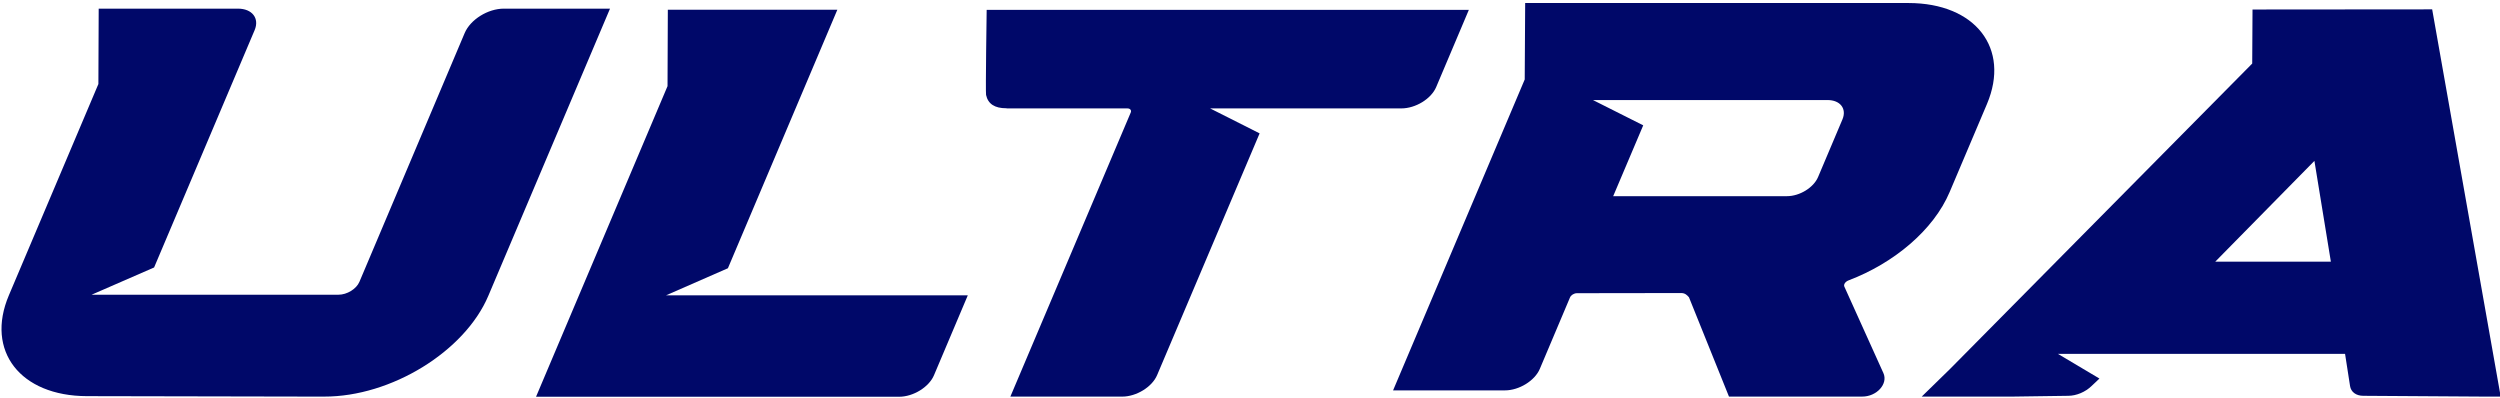
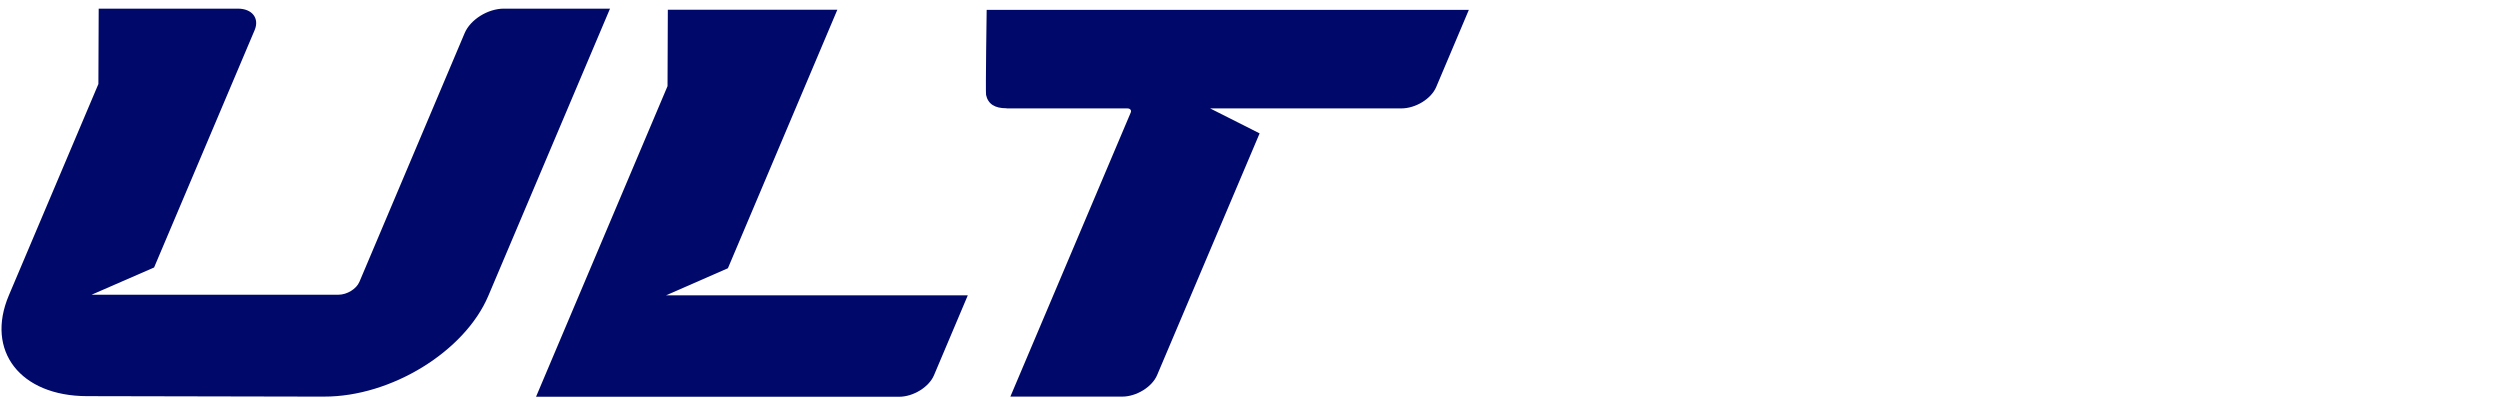
<svg xmlns="http://www.w3.org/2000/svg" width="641" height="102" viewBox="0 0 641 102" fill="none">
  <g clip-path="url(#clip0_572_29)">
    <path d="M171.231 2.526L171.154 22.087L137.439 101.727H147.465H227.125H230.531C234.17 101.727 238.196 99.243 239.473 96.216L248.143 75.724H170.767L186.637 68.777L214.7 2.488H171.231V2.526Z" fill="#000869" />
    <path d="M39.51 68.582L65.289 7.726C66.566 4.699 64.67 2.215 60.992 2.215H40.71H40.013H25.304L25.227 21.543L2.273 75.723C-3.766 89.966 5.176 101.532 22.285 101.571L79.688 101.687C79.727 101.687 79.766 101.687 79.766 101.687H83.133C100.281 101.726 119.17 90.122 125.209 75.839L156.407 2.215H146.382H131.828H129.195C125.092 2.215 120.602 5.009 119.131 8.502L92.152 72.269C91.378 74.093 88.978 75.567 86.772 75.567H23.485L39.51 68.582Z" fill="#000869" />
-     <path d="M390.938 20.375L357.184 100.093H367.21H385.867C389.505 100.093 393.531 97.609 394.808 94.582L402.55 76.263C402.821 75.642 403.595 75.176 404.33 75.176L431.077 75.137C432.045 75.137 432.587 75.681 433.052 76.224L443.309 101.684H446.715H477.488C481.204 101.684 484.146 98.424 482.907 95.668L472.882 73.468C472.65 72.925 473.153 72.188 474.004 71.877C485.539 67.492 495.758 59.031 499.9 49.212L509.461 26.662C515.499 12.38 506.48 0.775 489.333 0.775H485.926H391.054L390.938 20.375ZM468.585 25.653C471.837 25.653 473.54 27.866 472.417 30.582L466.147 45.408C464.985 48.125 461.424 50.298 458.173 50.298H413.62L421.323 32.135L408.433 25.653H468.585Z" fill="#000869" />
    <path d="M366.589 2.528H270.826H270.361H252.982C252.982 2.528 252.672 23.718 252.827 24.339C253.33 26.668 255.072 27.755 257.975 27.755H258.13V27.794H289.057C289.793 27.794 290.18 28.298 289.909 28.88L259.059 101.69H269.084H284.335H287.741C291.38 101.69 295.405 99.206 296.683 96.178L322.965 34.197L310.269 27.794H359.312C362.95 27.794 366.976 25.349 368.253 22.282L376.614 2.528H366.589Z" fill="#000869" />
-     <path d="M623.608 2.4L577.546 2.439L577.469 16.294L500.014 94.576L492.699 101.717H513.949L530.284 101.485C532.374 101.485 534.697 100.514 536.284 98.962L538.296 97.06L527.652 90.734H601.274L602.551 98.962C602.783 100.514 604.1 101.485 605.958 101.485L641.182 101.717L623.608 2.4ZM567.985 67.098L593.416 41.25L597.635 67.098H567.985Z" fill="#000869" />
  </g>
  <defs>
    <clipPath id="clip0_572_29">
      <rect width="641" height="101.685" fill="white" />
    </clipPath>
  </defs>
</svg>